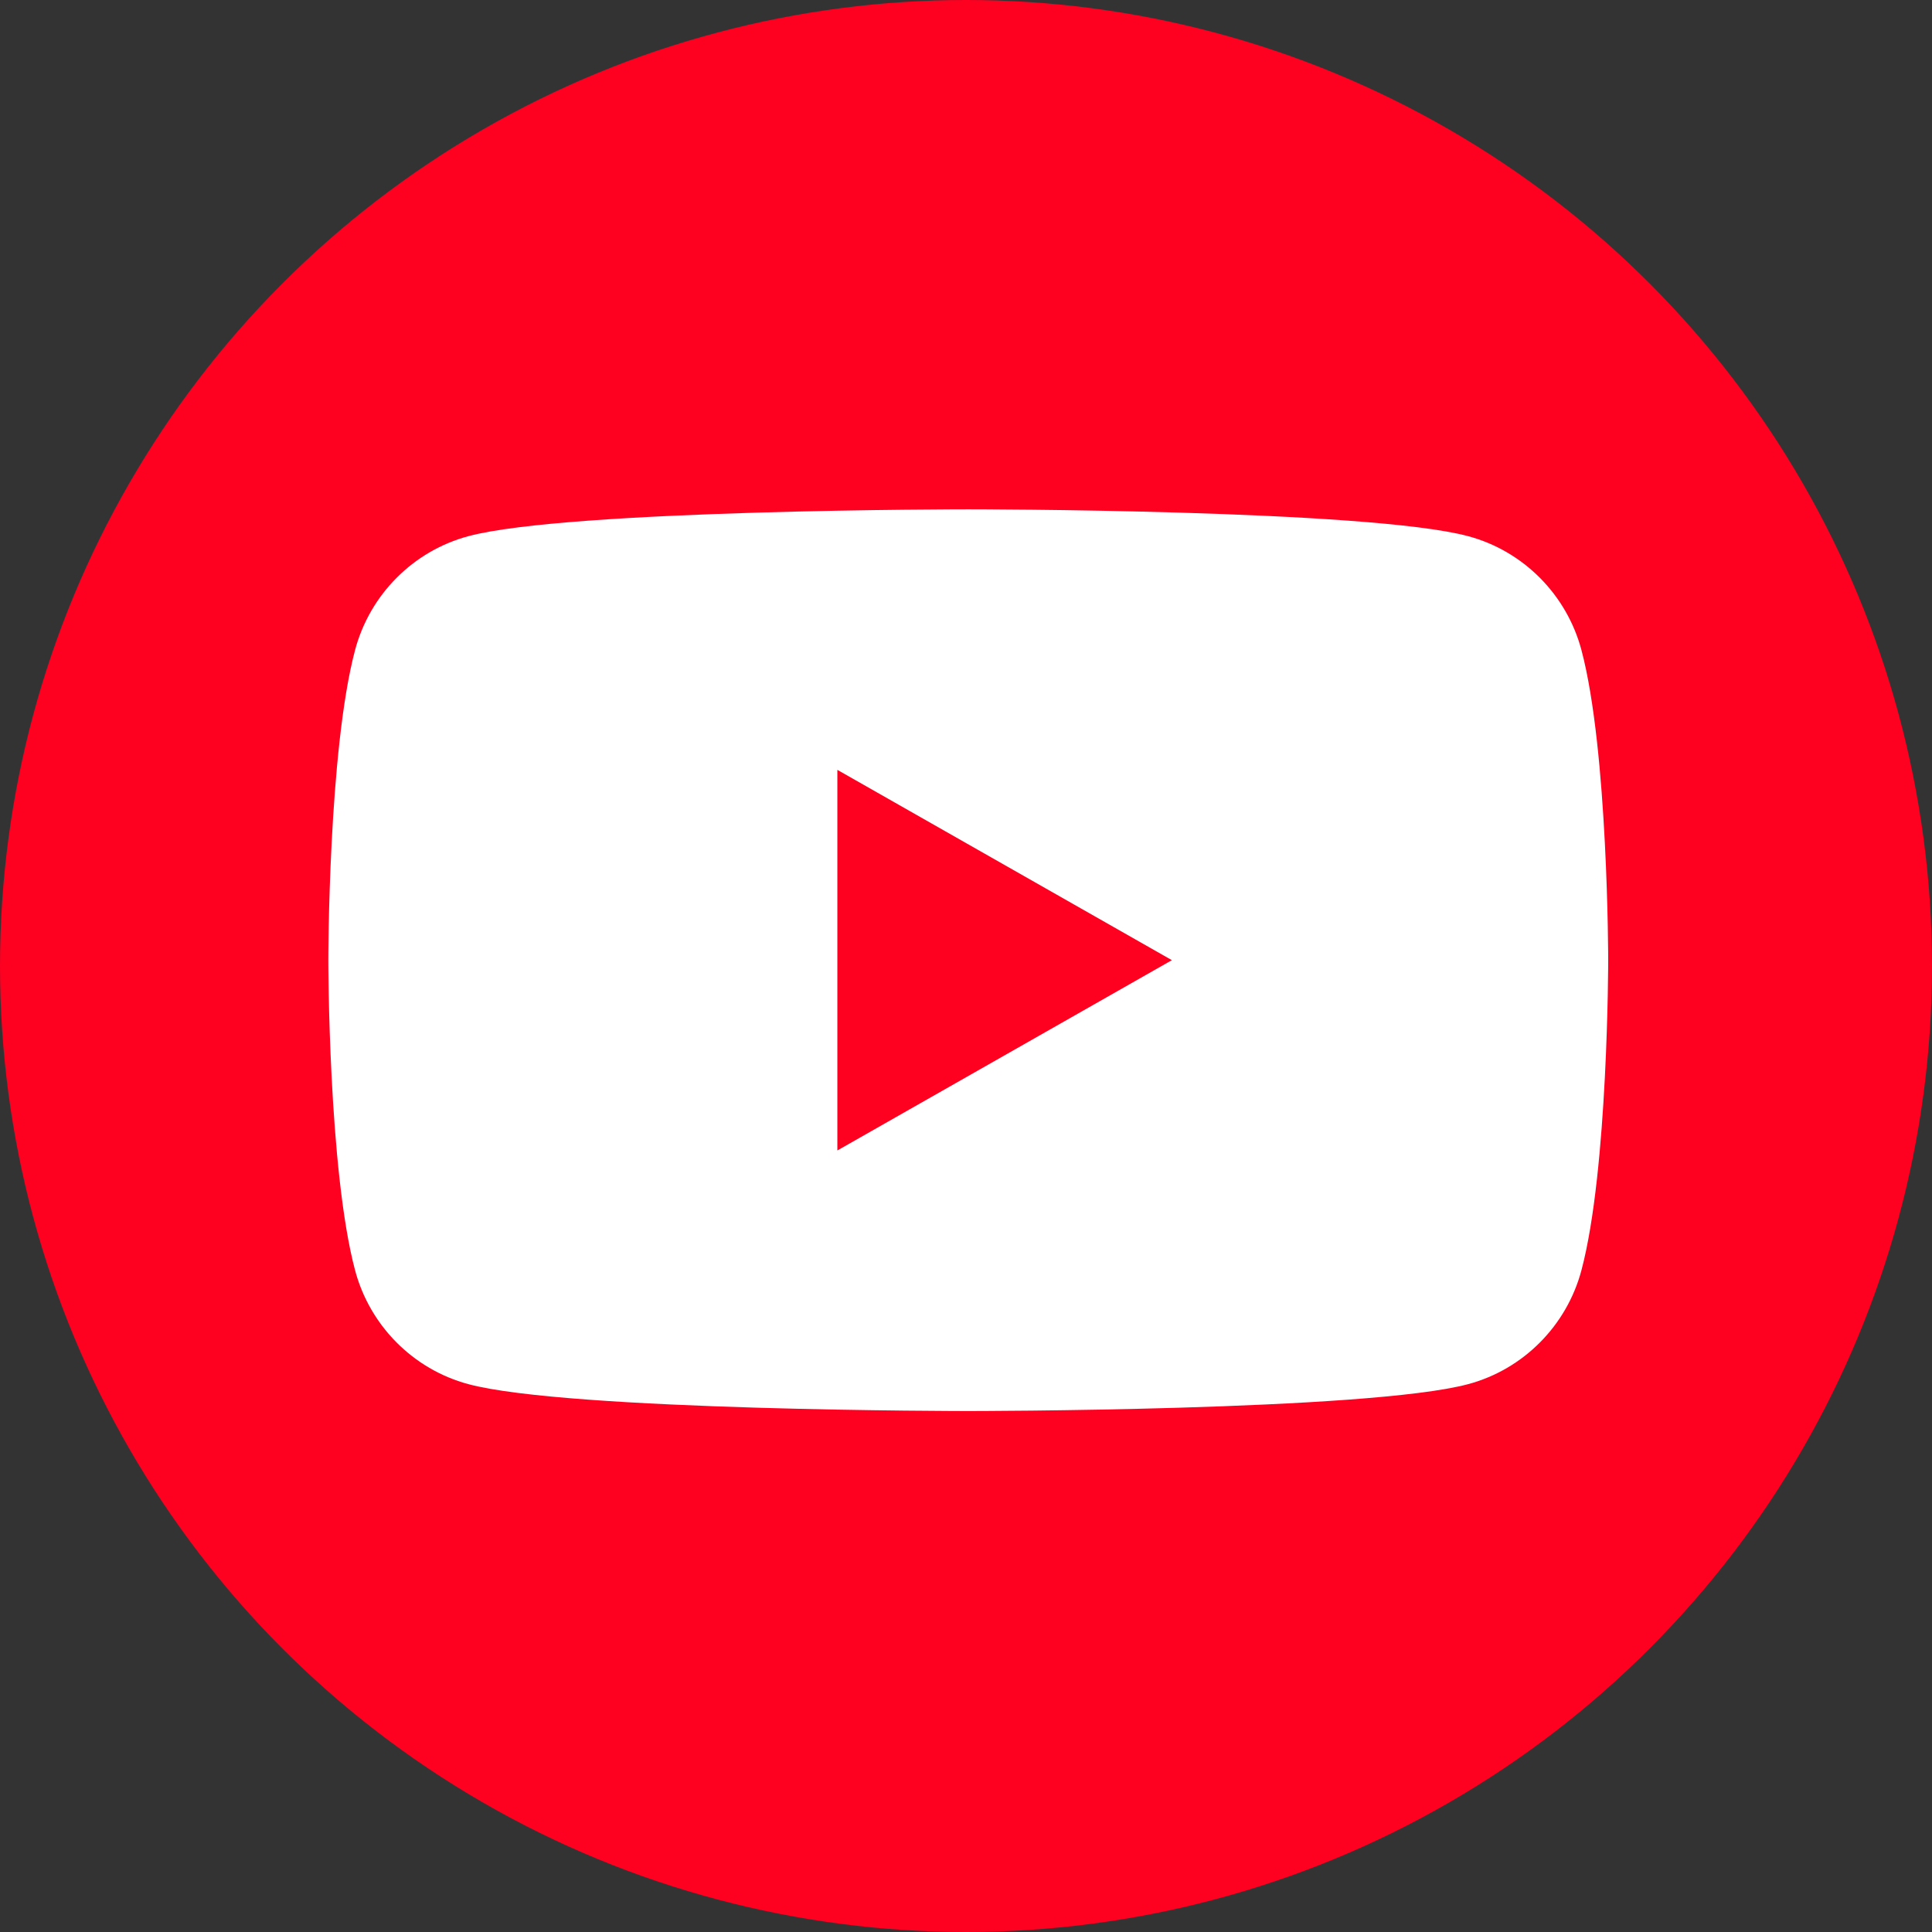
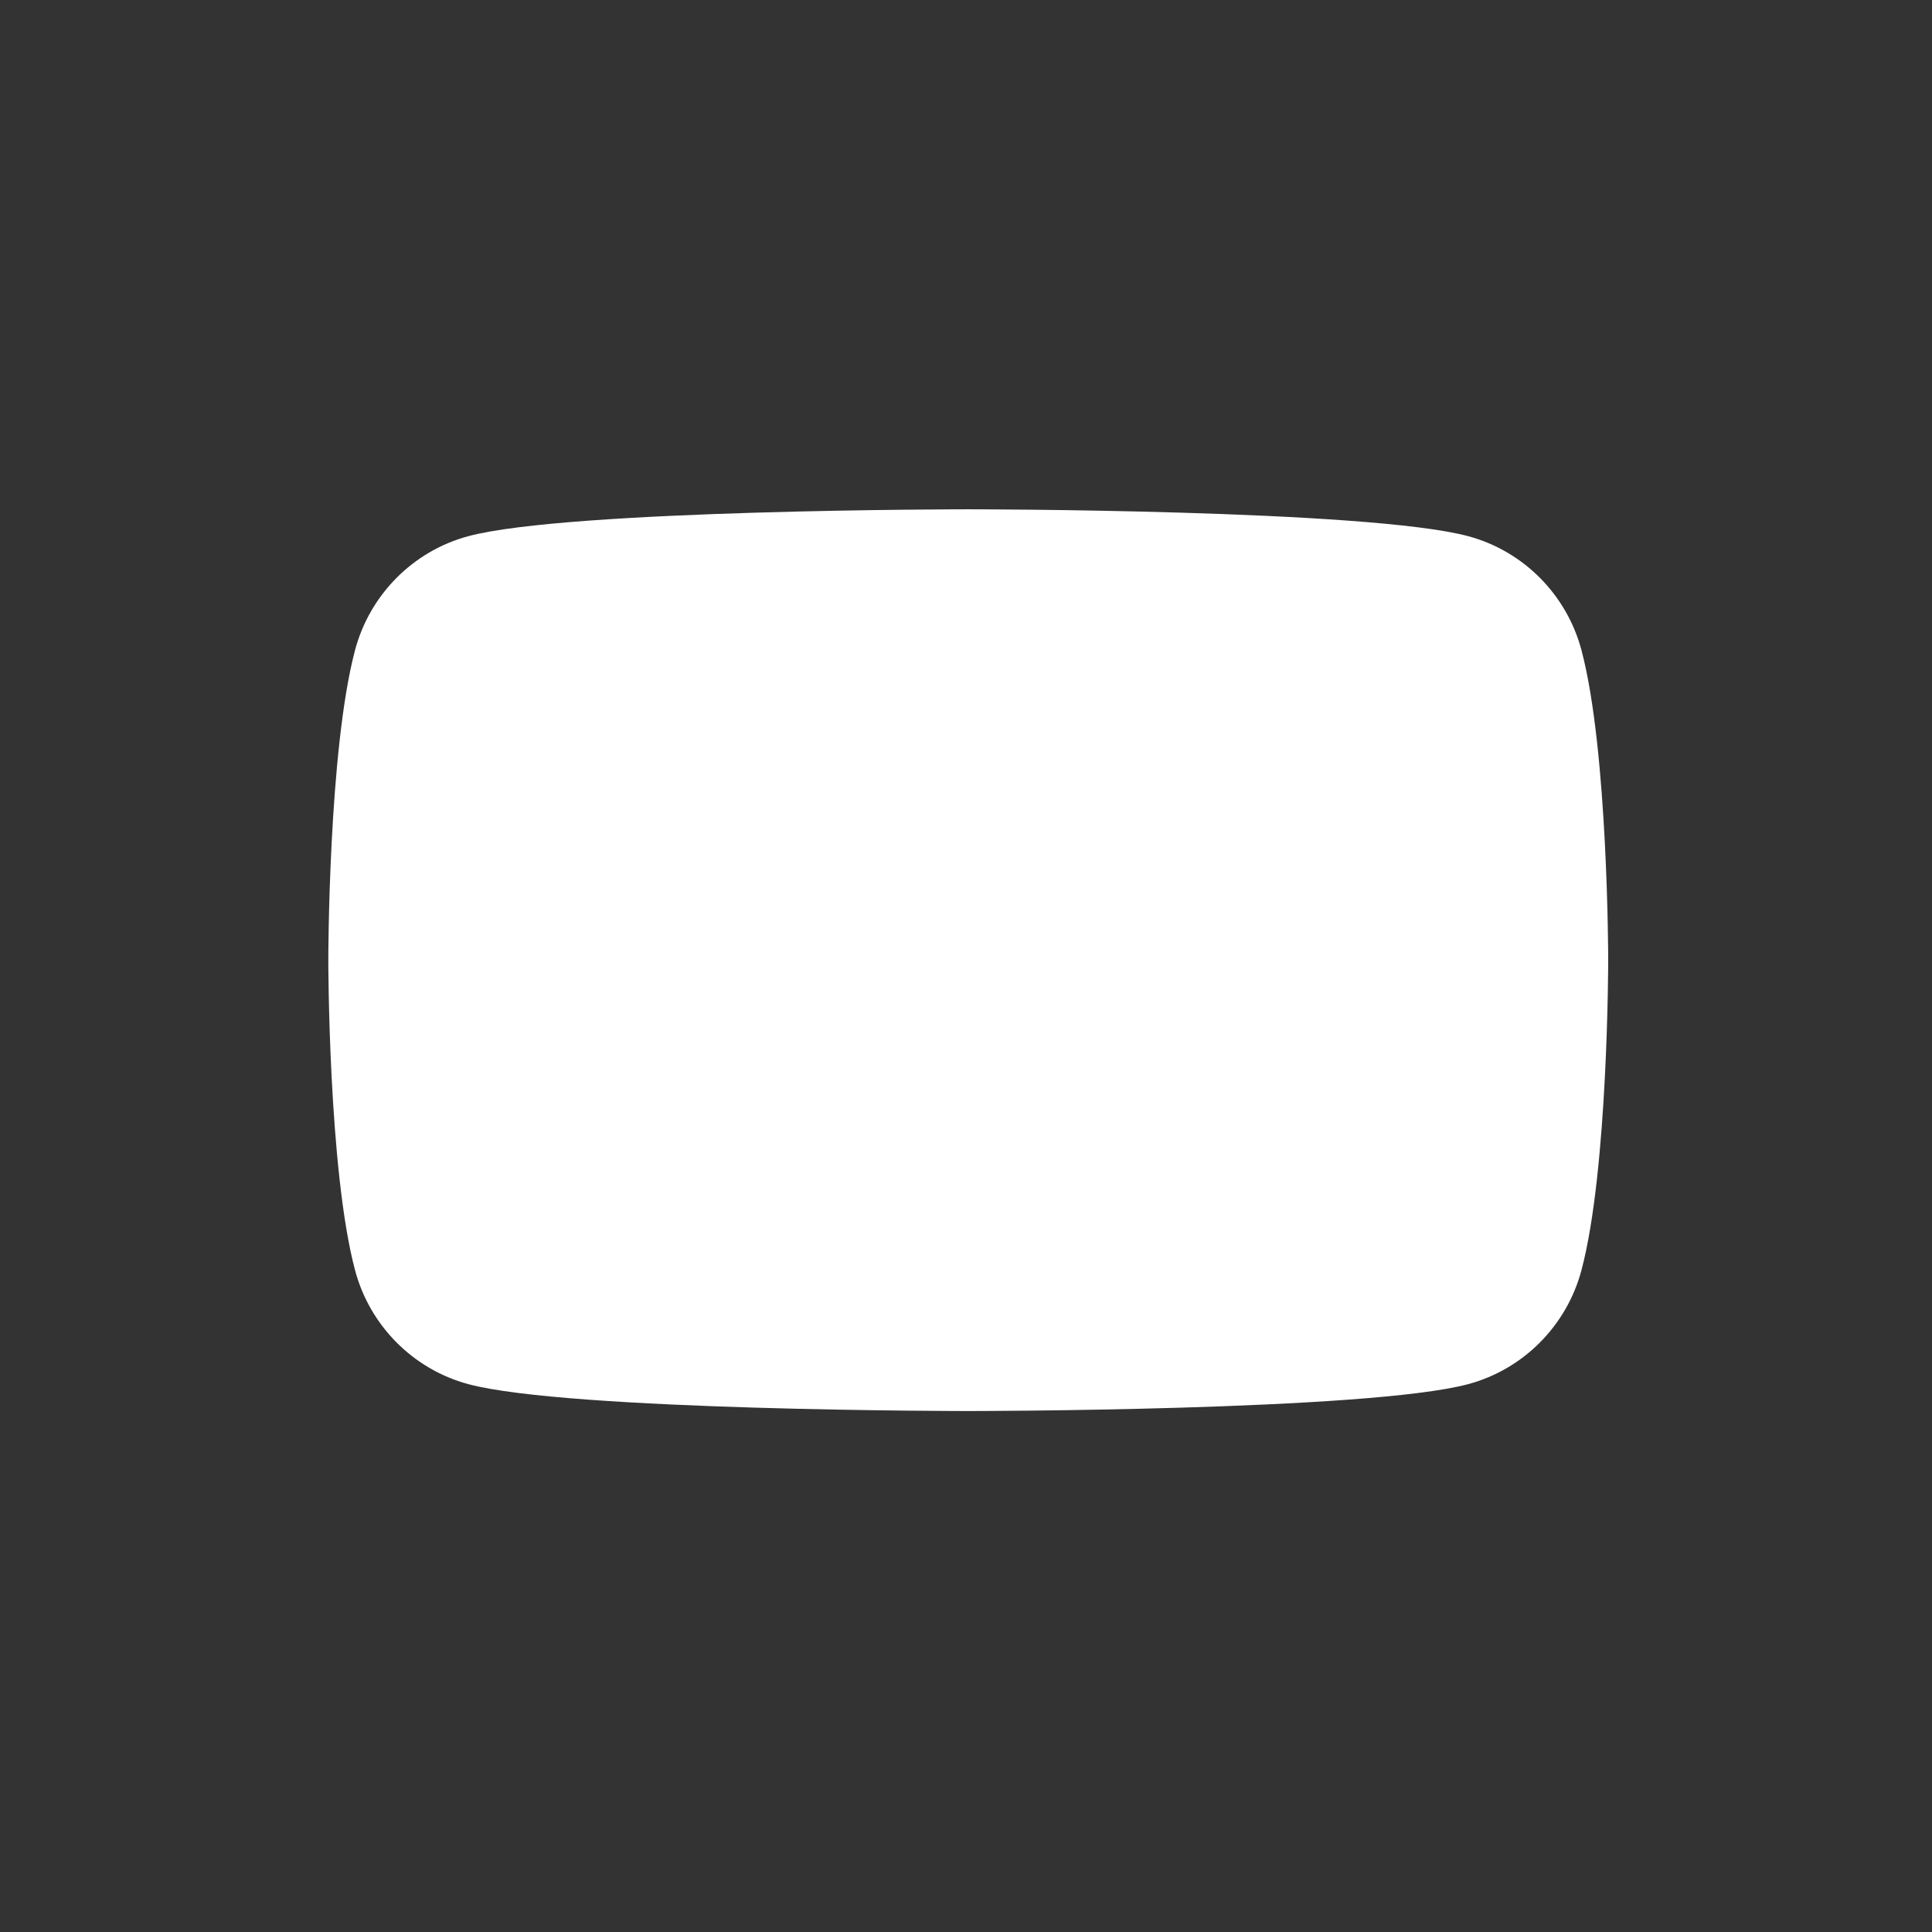
<svg xmlns="http://www.w3.org/2000/svg" id="_レイヤー_2" viewBox="0 0 800 800">
  <rect x="0" y="0" width="800" height="800" fill="#333333" stroke="none" />
  <defs>
    <style>.cls-1{fill:#fe0020;}.cls-2{fill:#fff;}</style>
  </defs>
  <g id="_レイヤー_1-2">
-     <circle class="cls-1" cx="400" cy="400" r="400" />
-     <path class="cls-2" d="M654.845,269.193c-6.095-22.95-24.053-41.025-46.855-47.159-41.33-11.146-207.058-11.146-207.058-11.146,0,0-165.728,0-207.058,11.146-22.802,6.135-40.76,24.209-46.855,47.159-11.074,41.598-11.074,128.39-11.074,128.39,0,0,0,86.792,11.074,128.39,6.095,22.95,24.053,41.025,46.855,47.159,41.33,11.146,207.058,11.146,207.058,11.146,0,0,165.728,0,207.058-11.146,22.802-6.135,40.76-24.209,46.855-47.159,11.074-41.599,11.074-128.39,11.074-128.39,0,0,0-86.792-11.074-128.39ZM346.73,476.383v-157.6l138.516,78.803-138.516,78.798Z" />
+     <path class="cls-2" d="M654.845,269.193c-6.095-22.95-24.053-41.025-46.855-47.159-41.33-11.146-207.058-11.146-207.058-11.146,0,0-165.728,0-207.058,11.146-22.802,6.135-40.76,24.209-46.855,47.159-11.074,41.598-11.074,128.39-11.074,128.39,0,0,0,86.792,11.074,128.39,6.095,22.95,24.053,41.025,46.855,47.159,41.33,11.146,207.058,11.146,207.058,11.146,0,0,165.728,0,207.058-11.146,22.802-6.135,40.76-24.209,46.855-47.159,11.074-41.599,11.074-128.39,11.074-128.39,0,0,0-86.792-11.074-128.39ZM346.73,476.383v-157.6Z" />
  </g>
</svg>